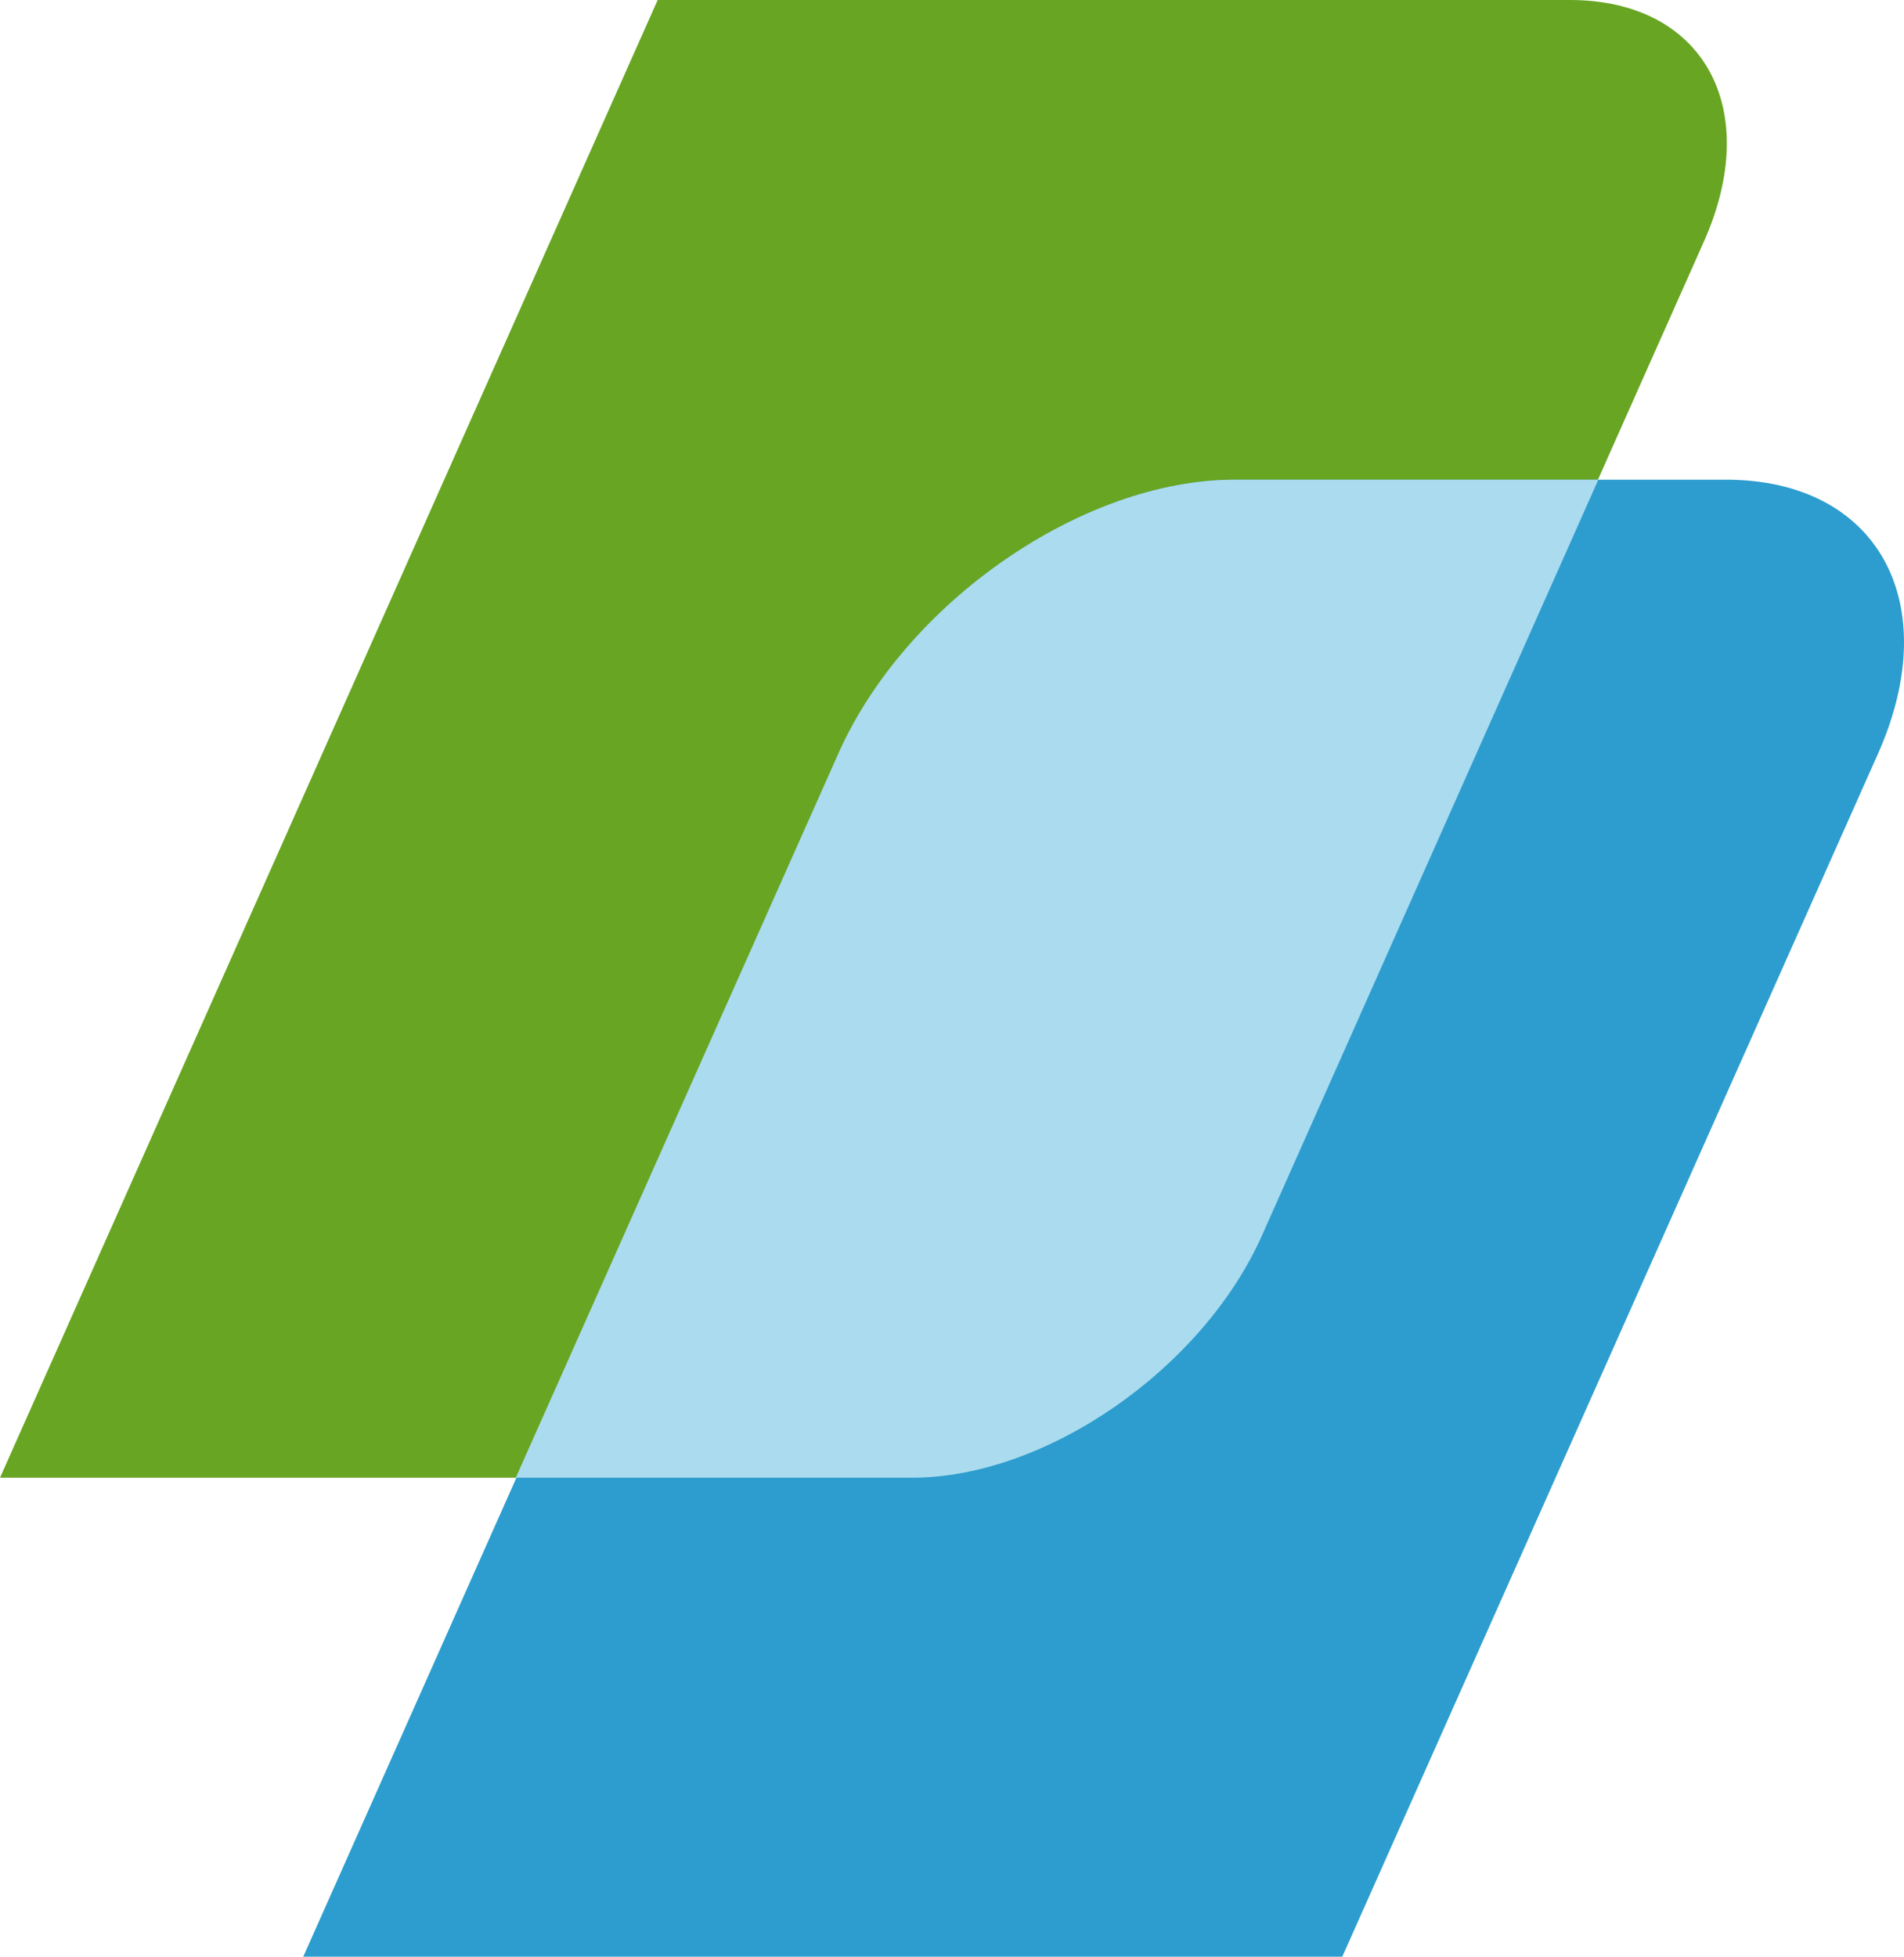
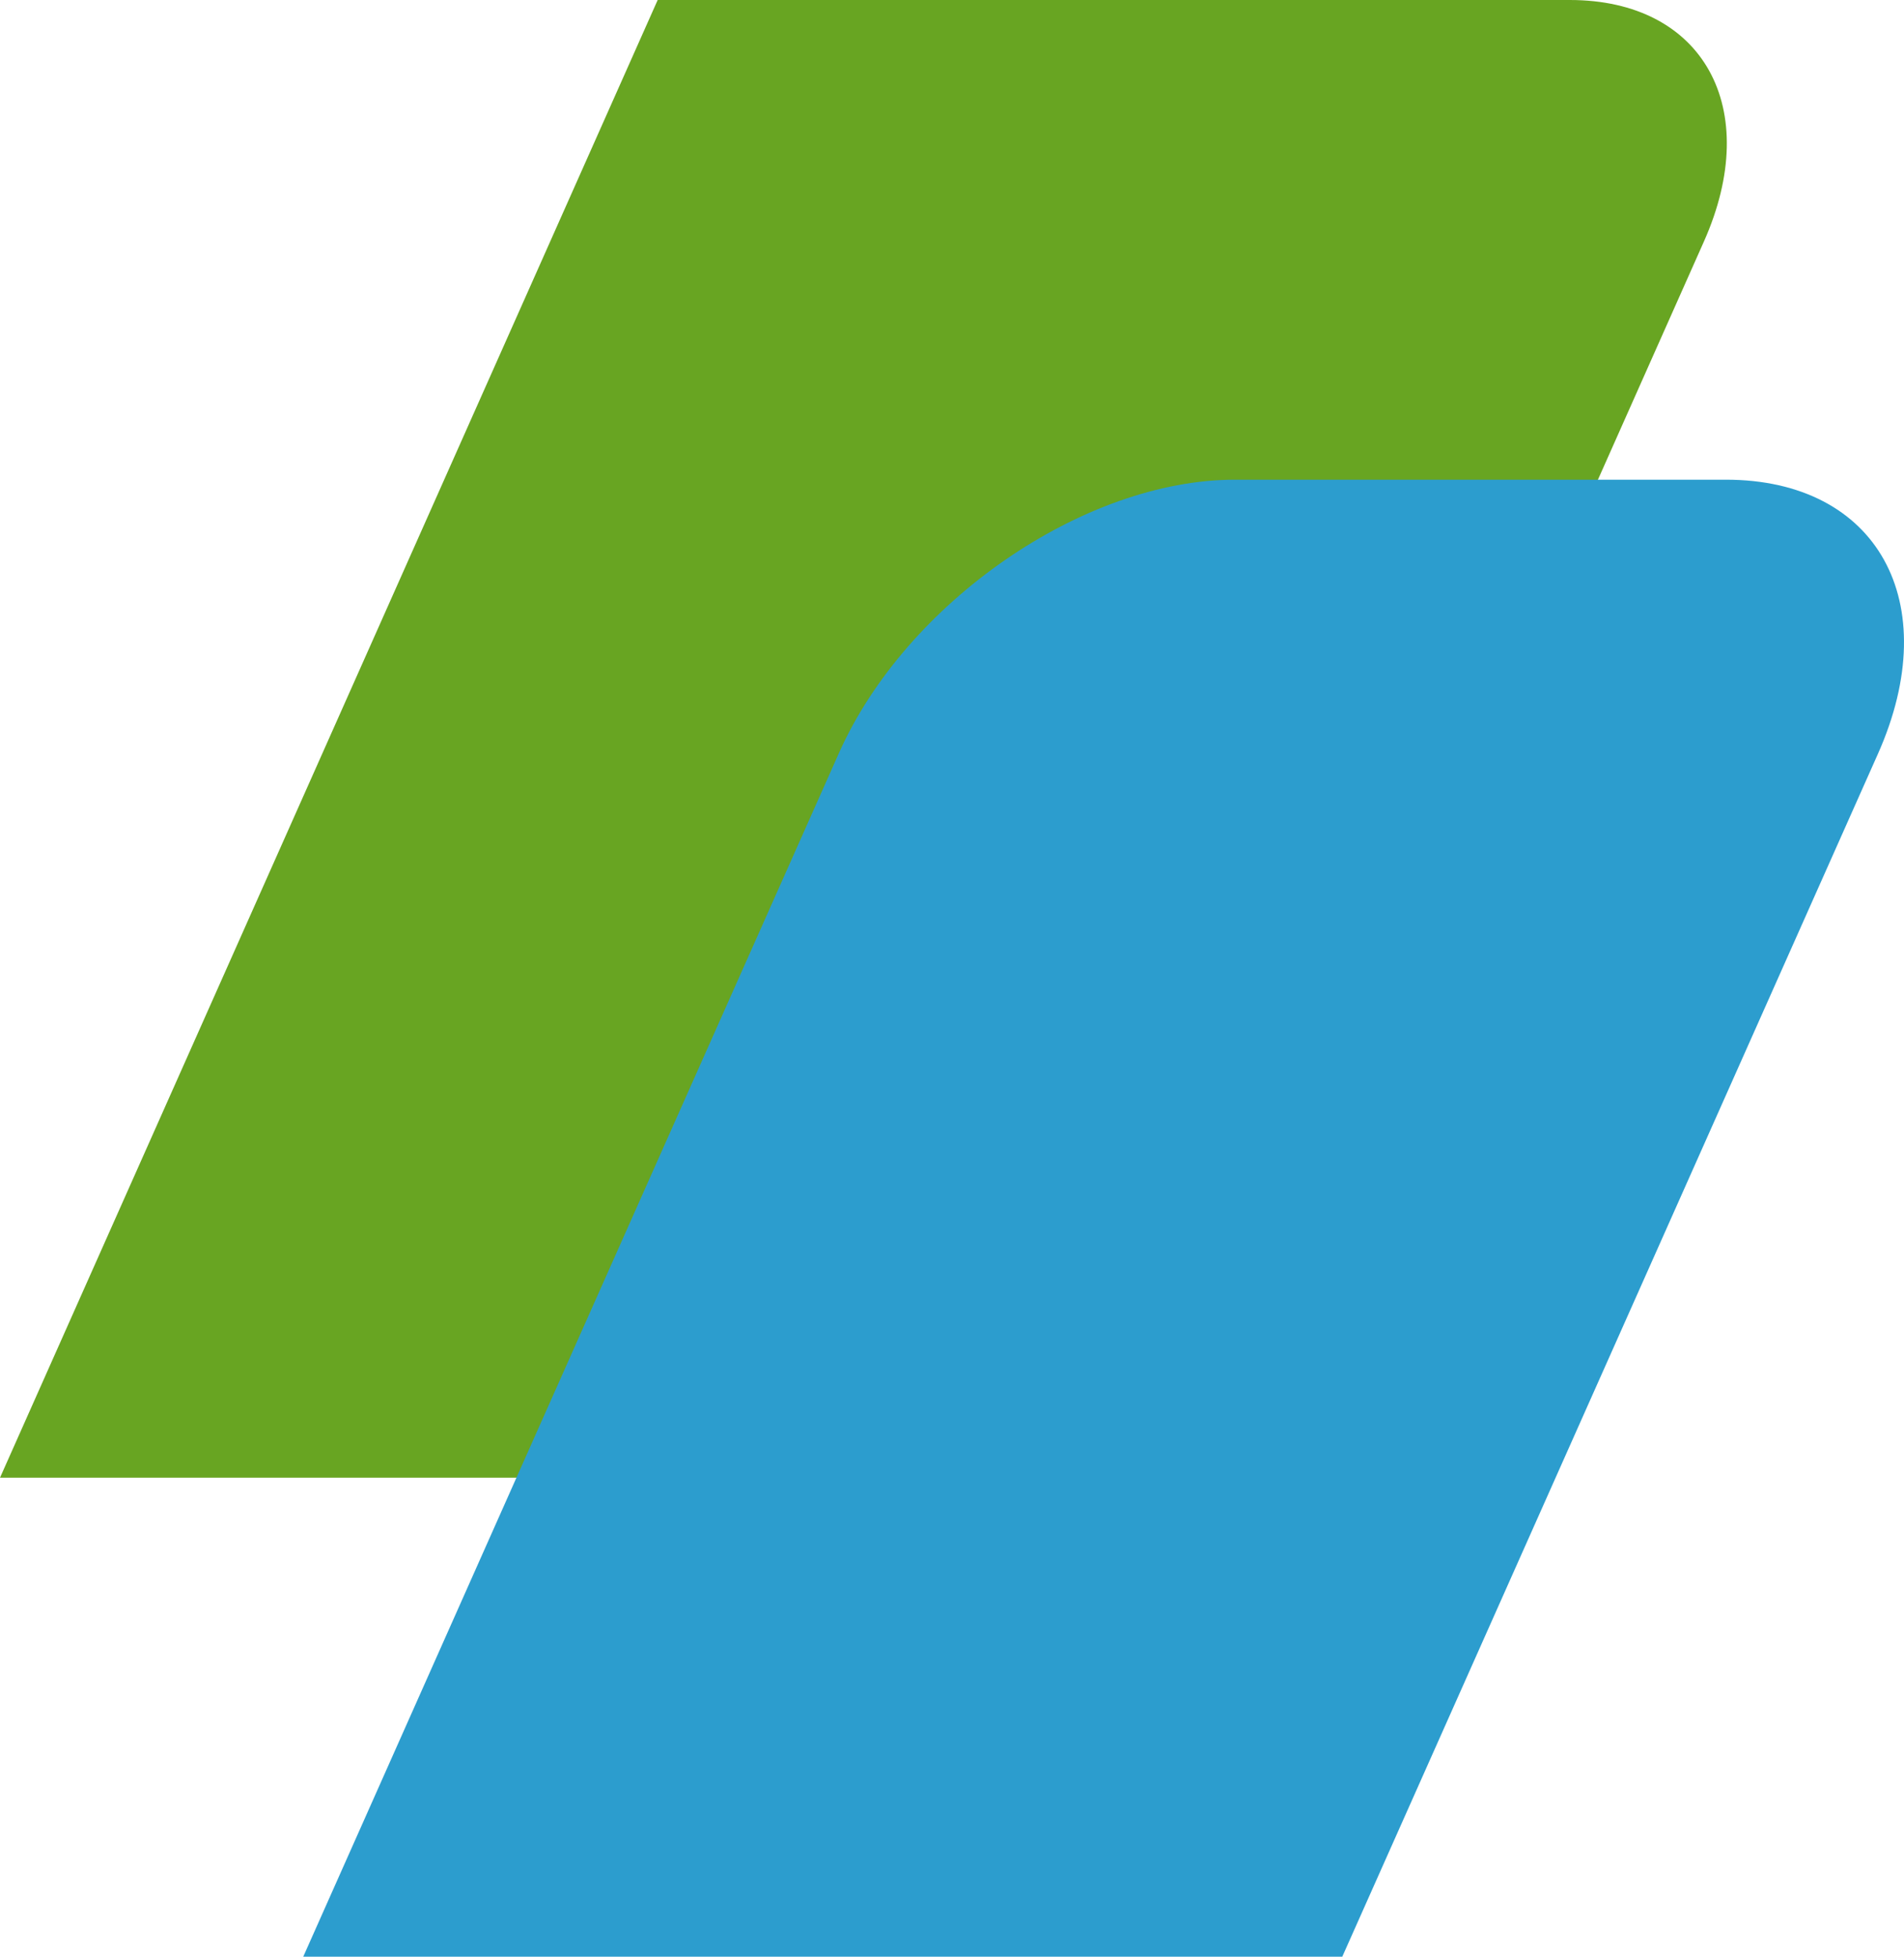
<svg xmlns="http://www.w3.org/2000/svg" width="108.94" height="111.93" viewBox="0 0 108.94 111.93">
  <defs>
    <style>.cls-1{fill:#68a522;}.cls-2{fill:#2c9dce;}.cls-3{fill:#abdbee;}</style>
  </defs>
  <g id="Layer_2" data-name="Layer 2">
    <g id="Layer_1-2" data-name="Layer 1">
      <path class="cls-1" d="M52.19,84.53H0L37.63,0H89.82c7.64,0,11.07,6.19,7.67,13.82L72.17,70.71c-3.4,7.63-12.35,13.82-20,13.82" />
      <path class="cls-2" d="M76.8,111.93H17.35L48,43.08c3.85-8.64,14-15.64,22.66-15.64H98.75c8.66,0,12.56,7,8.7,15.68Z" />
-       <path class="cls-3" d="M70.62,27.44c-8.66,0-18.81,7-22.66,15.68L29.51,84.53H52.19c7.63,0,16.58-6.19,20-13.82L91.45,27.44Z" />
    </g>
  </g>
</svg>